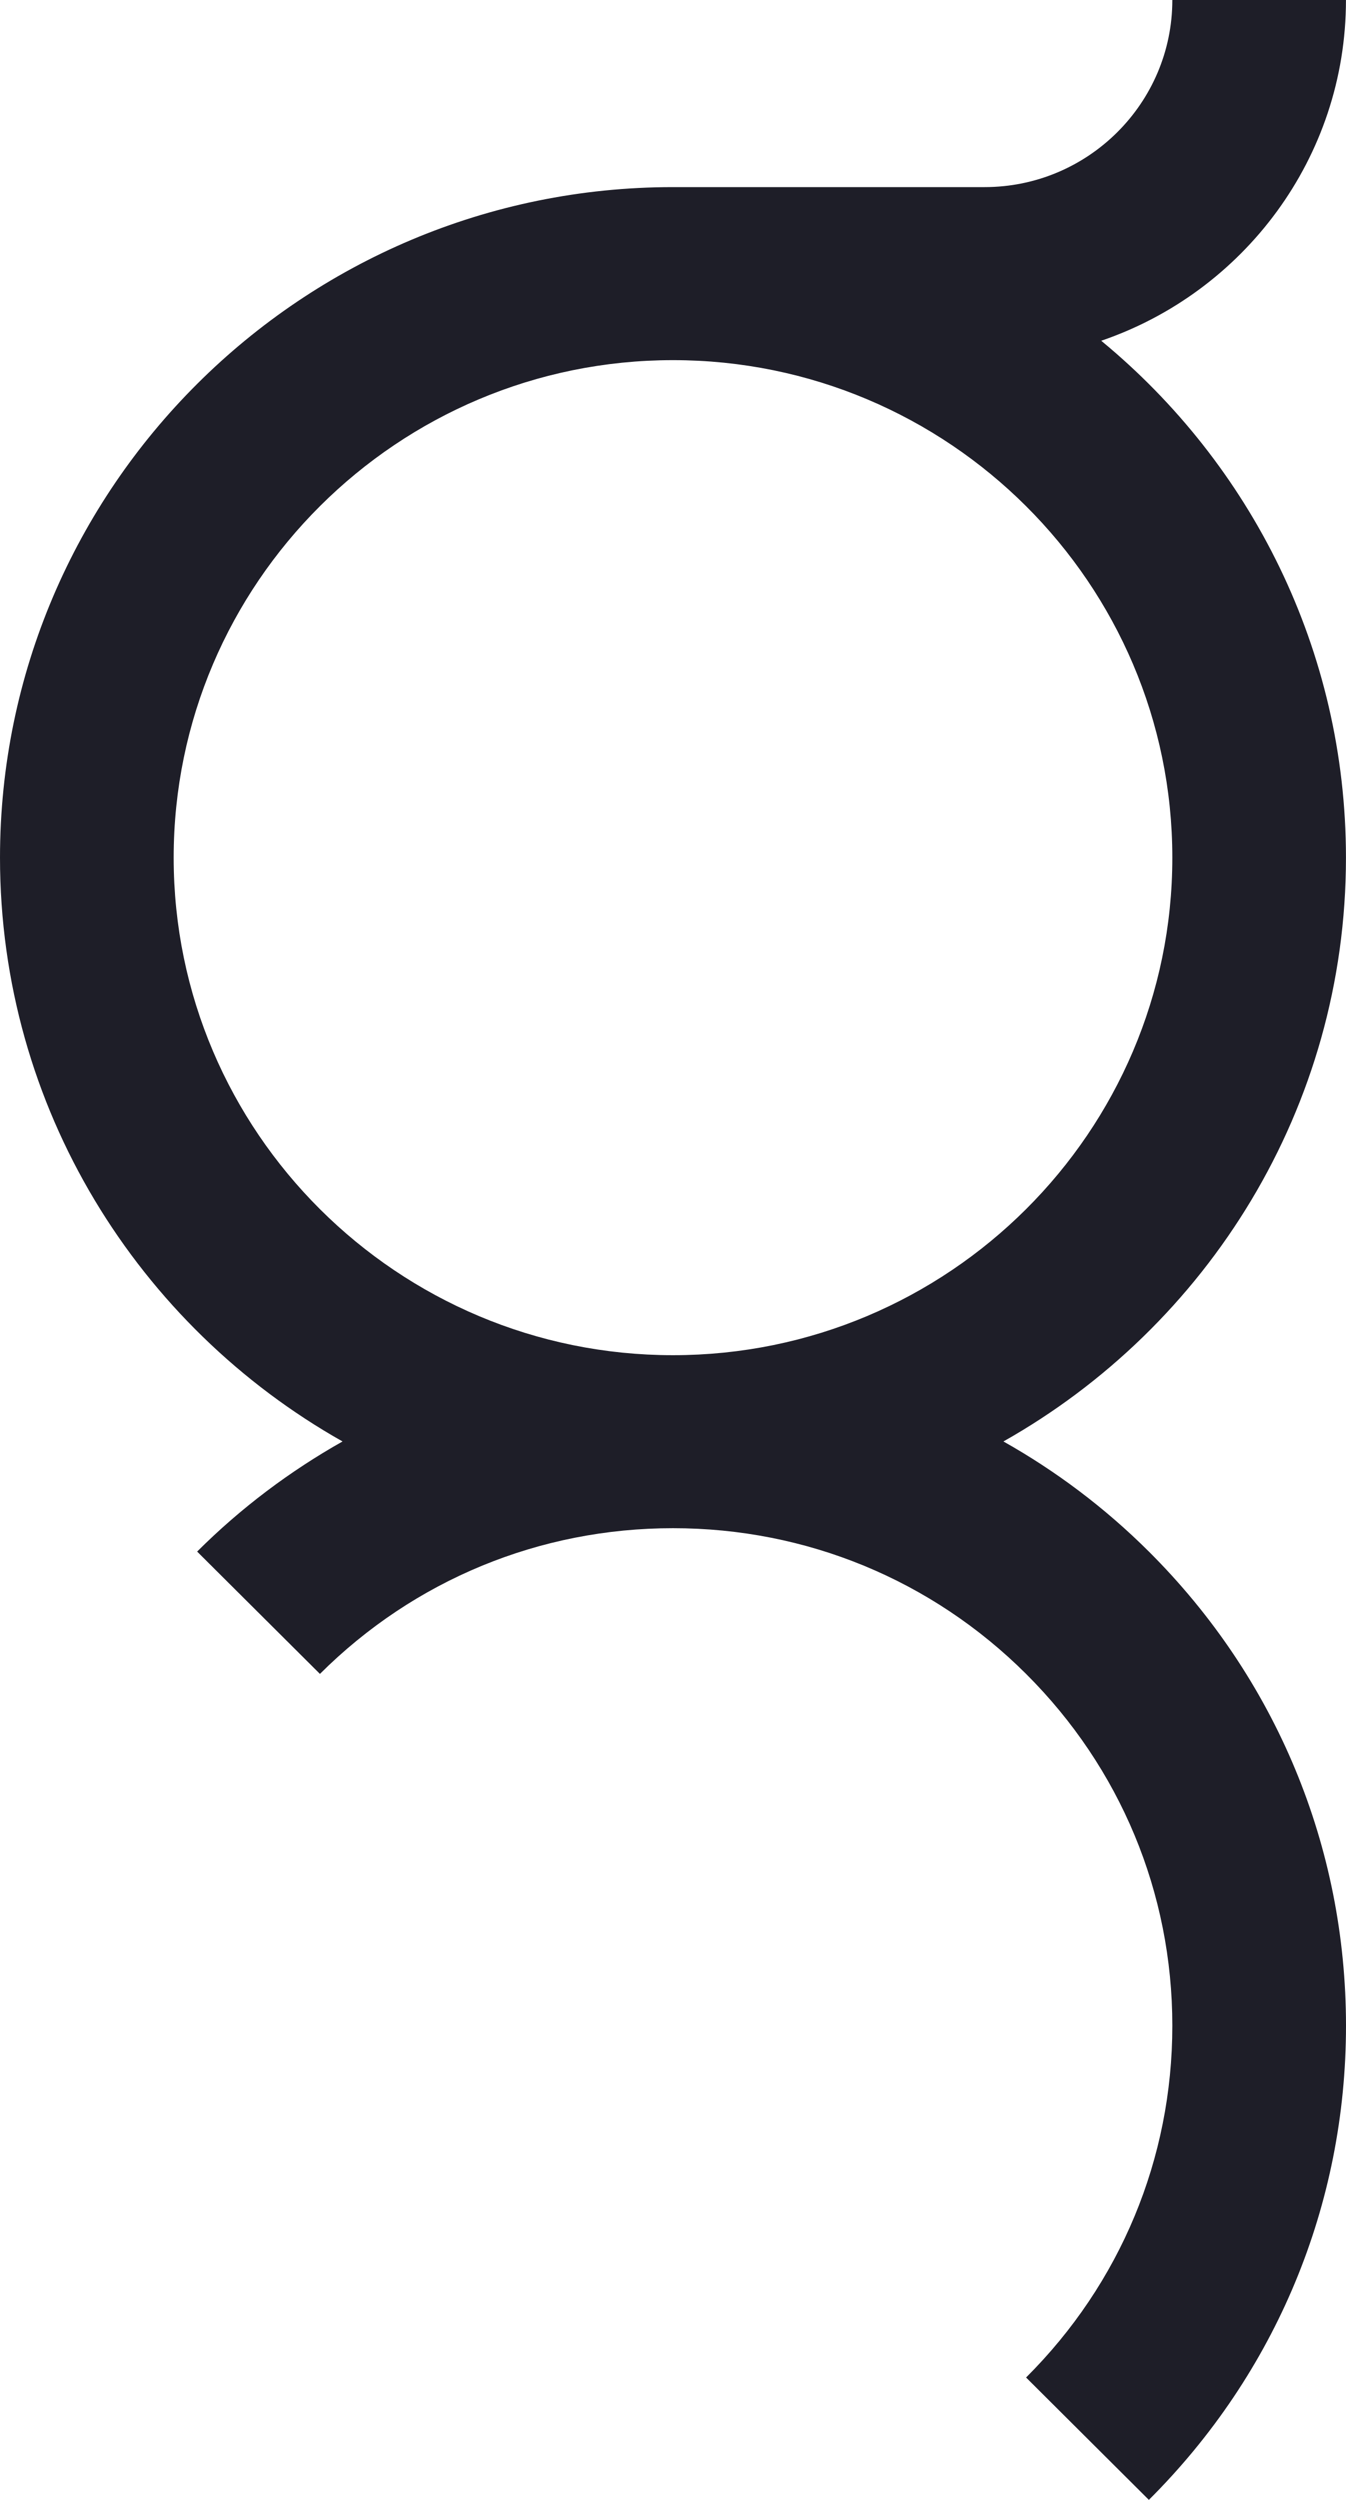
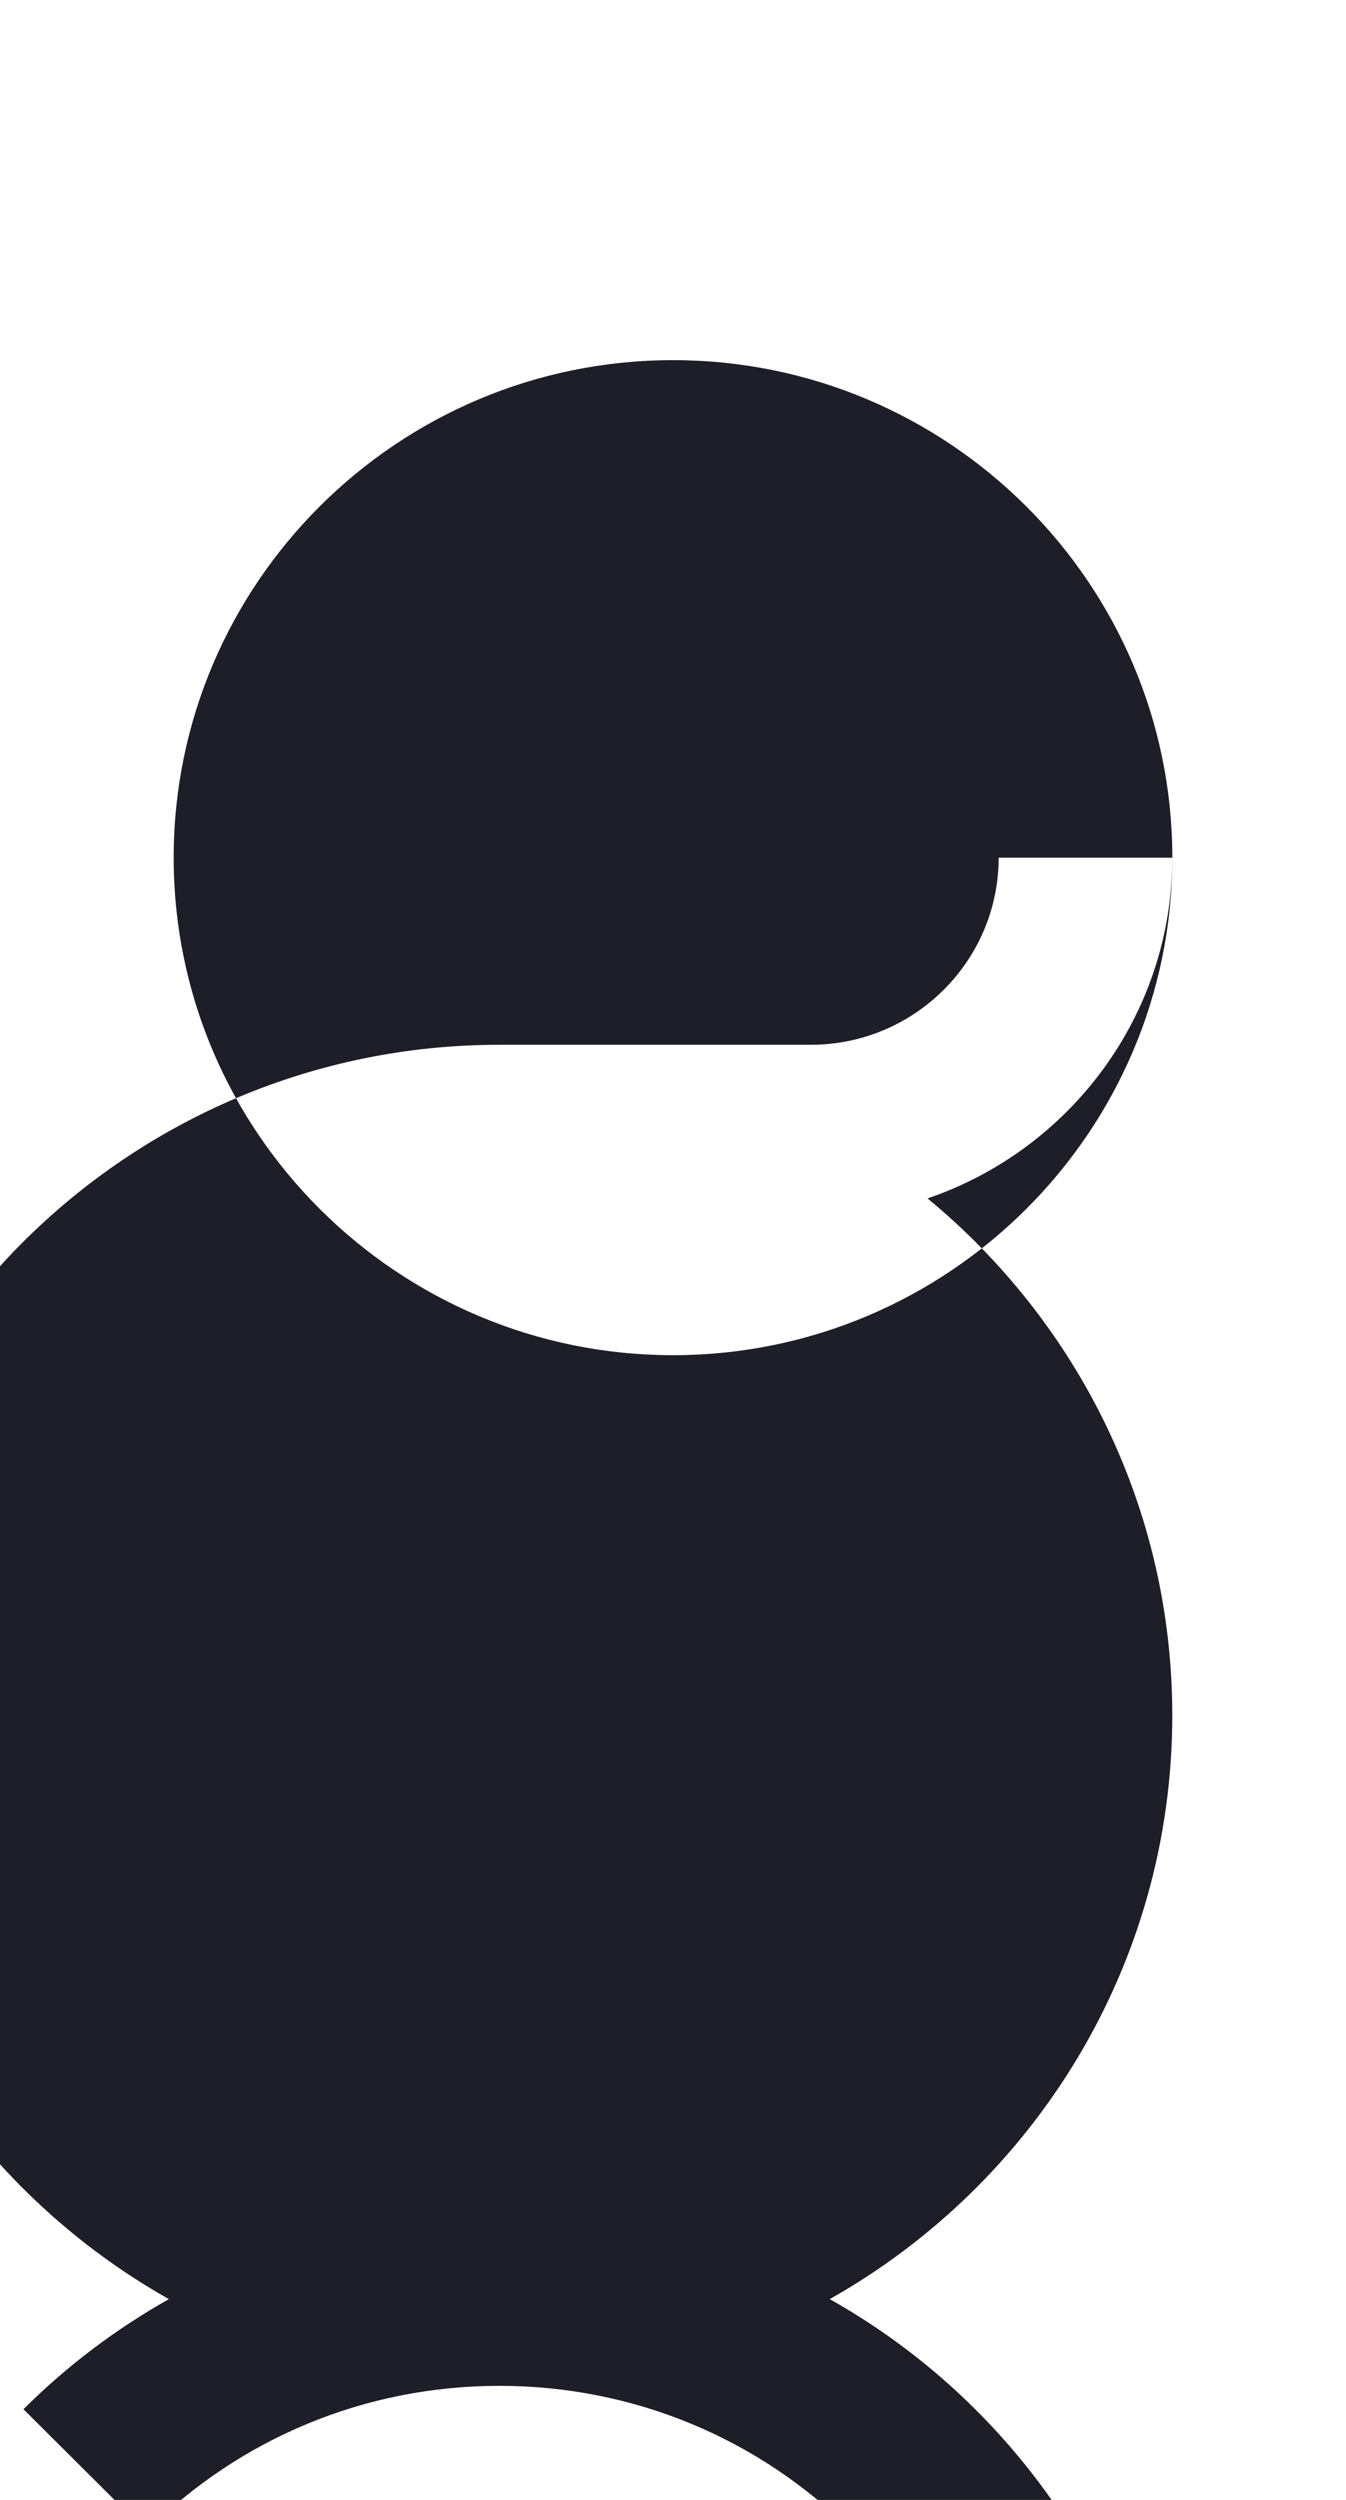
<svg xmlns="http://www.w3.org/2000/svg" height="65" viewBox="0 0 35 65" width="35">
-   <path d="m30.484 38.3c0 7.133-5.825 12.936-12.984 12.936s-12.984-5.803-12.984-12.936c0-7.133 5.824-12.936 12.984-12.936s12.984 5.803 12.984 12.936m4.516-22.3h-4.516c0 2.683-2.191 4.865-4.884 4.865h-8.1c-9.65 0-17.5 7.821-17.5 17.435 0 6.504 3.595 12.183 8.907 15.179-1.367.771-2.641 1.726-3.781 2.863l3.193 3.181c2.452-2.443 5.713-3.789 9.181-3.789s6.729 1.346 9.181 3.789c2.452 2.443 3.803 5.692 3.803 9.147 0 3.455-1.351 6.703-3.803 9.147l3.193 3.182c3.305-3.293 5.126-7.672 5.126-12.329 0-4.657-1.821-9.035-5.126-12.328-1.141-1.137-2.414-2.093-3.782-2.863 5.312-2.996 8.907-8.676 8.907-15.179 0-5.403-2.48-10.239-6.364-13.44 3.698-1.261 6.364-4.755 6.364-8.86" fill="#1e1e28" fill-rule="evenodd" transform="translate(0 -16)" />
+   <path d="m30.484 38.3c0 7.133-5.825 12.936-12.984 12.936s-12.984-5.803-12.984-12.936c0-7.133 5.824-12.936 12.984-12.936s12.984 5.803 12.984 12.936h-4.516c0 2.683-2.191 4.865-4.884 4.865h-8.1c-9.65 0-17.5 7.821-17.5 17.435 0 6.504 3.595 12.183 8.907 15.179-1.367.771-2.641 1.726-3.781 2.863l3.193 3.181c2.452-2.443 5.713-3.789 9.181-3.789s6.729 1.346 9.181 3.789c2.452 2.443 3.803 5.692 3.803 9.147 0 3.455-1.351 6.703-3.803 9.147l3.193 3.182c3.305-3.293 5.126-7.672 5.126-12.329 0-4.657-1.821-9.035-5.126-12.328-1.141-1.137-2.414-2.093-3.782-2.863 5.312-2.996 8.907-8.676 8.907-15.179 0-5.403-2.48-10.239-6.364-13.44 3.698-1.261 6.364-4.755 6.364-8.86" fill="#1e1e28" fill-rule="evenodd" transform="translate(0 -16)" />
</svg>